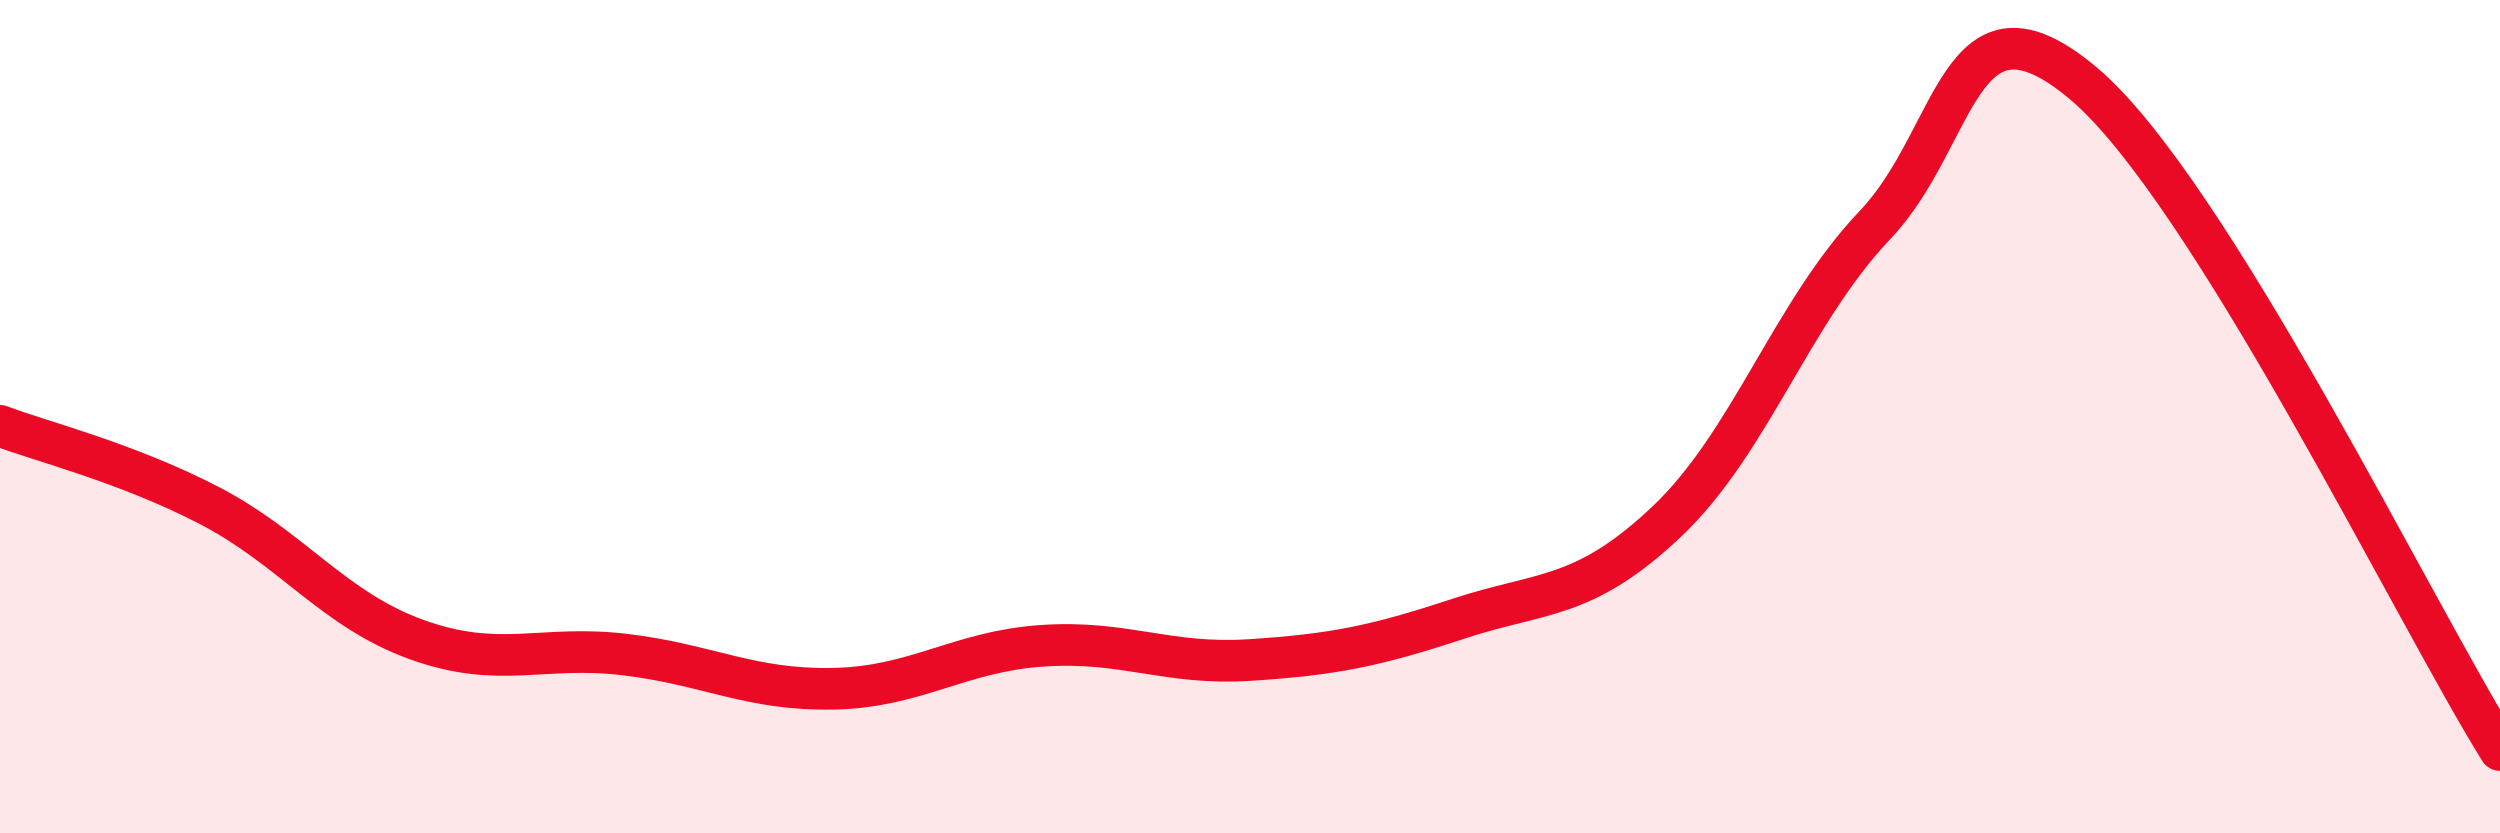
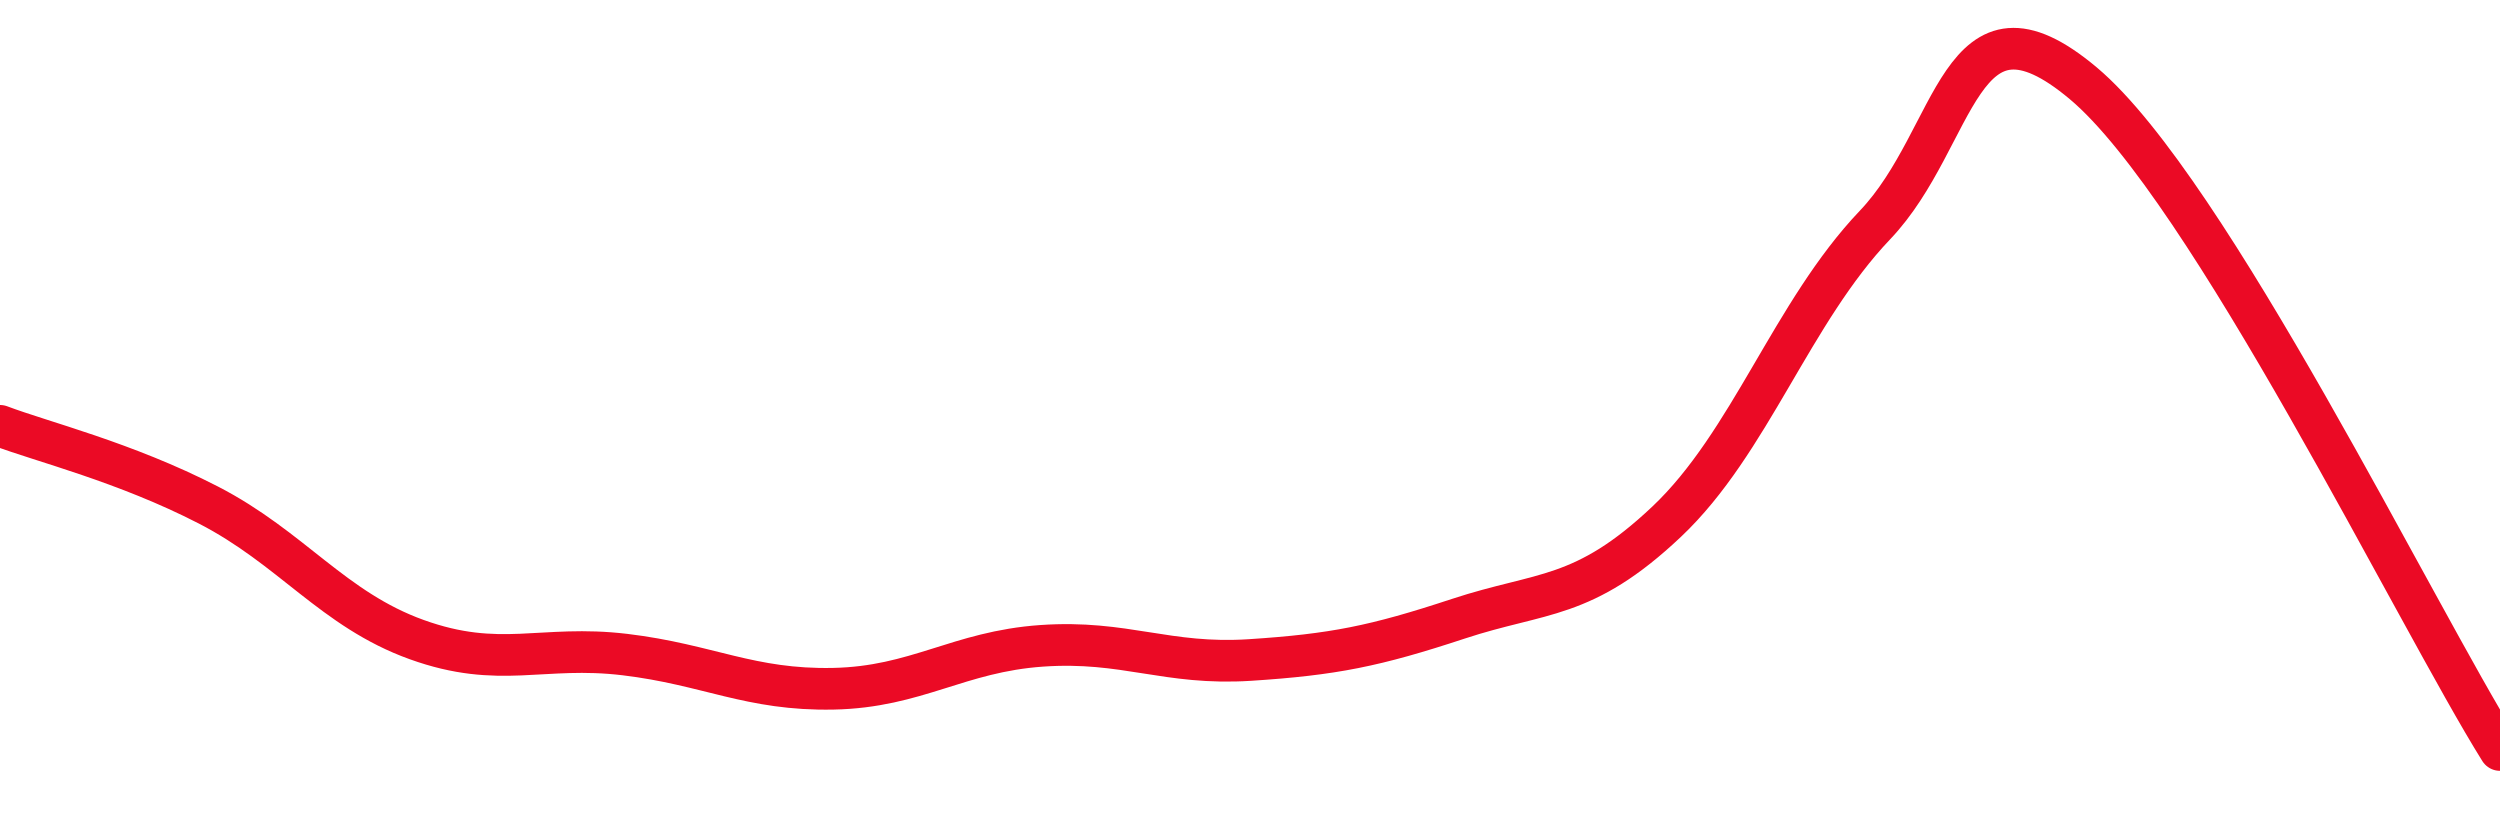
<svg xmlns="http://www.w3.org/2000/svg" width="60" height="20" viewBox="0 0 60 20">
-   <path d="M 0,10.22 C 1,10.6 3,11.09 5,12.12 C 7,13.15 8,14.63 10,15.35 C 12,16.07 13,15.47 15,15.71 C 17,15.95 18,16.57 20,16.53 C 22,16.49 23,15.64 25,15.5 C 27,15.36 28,15.97 30,15.84 C 32,15.71 33,15.51 35,14.85 C 37,14.19 38,14.41 40,12.52 C 42,10.63 43,7.5 45,5.4 C 47,3.3 47,-0.52 50,2 C 53,4.52 58,14.8 60,18L60 20L0 20Z" fill="#EB0A25" opacity="0.1" stroke-linecap="round" stroke-linejoin="round" />
  <path d="M 0,10.22 C 1,10.6 3,11.09 5,12.12 C 7,13.15 8,14.63 10,15.35 C 12,16.07 13,15.47 15,15.71 C 17,15.95 18,16.57 20,16.53 C 22,16.49 23,15.64 25,15.5 C 27,15.36 28,15.97 30,15.84 C 32,15.71 33,15.51 35,14.85 C 37,14.19 38,14.41 40,12.52 C 42,10.63 43,7.5 45,5.4 C 47,3.3 47,-0.52 50,2 C 53,4.52 58,14.8 60,18" stroke="#EB0A25" stroke-width="1" fill="none" stroke-linecap="round" stroke-linejoin="round" />
</svg>